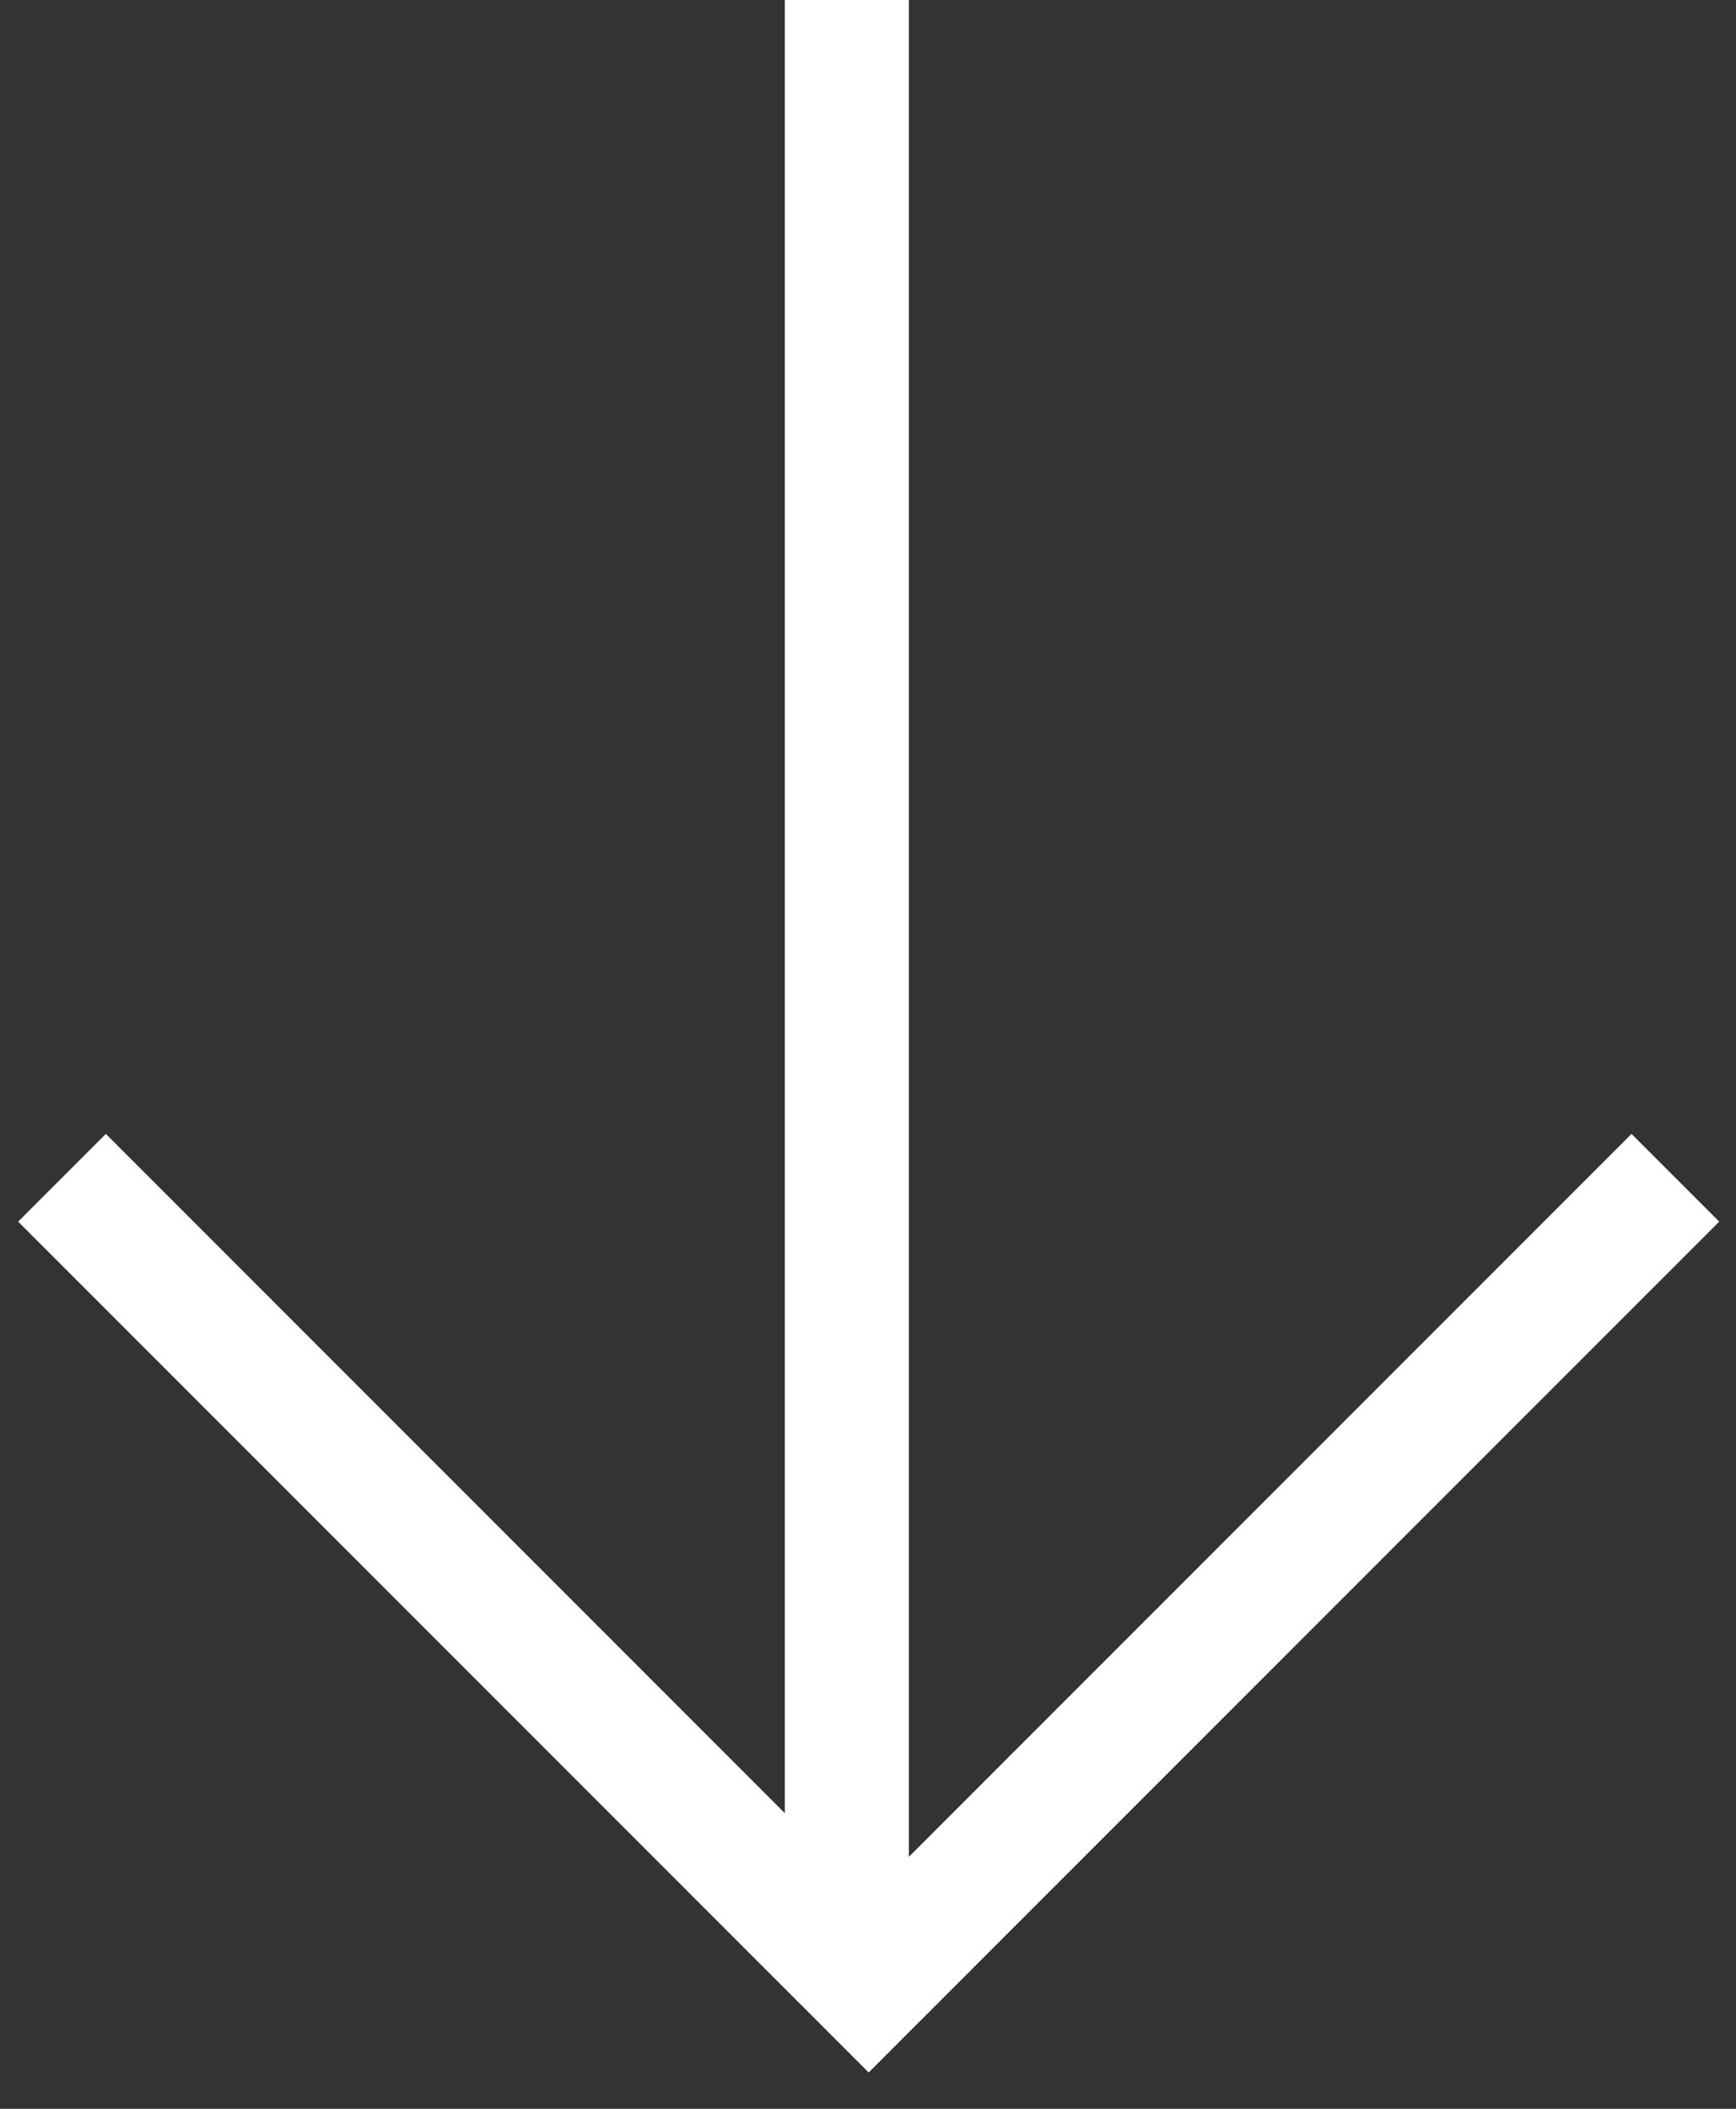
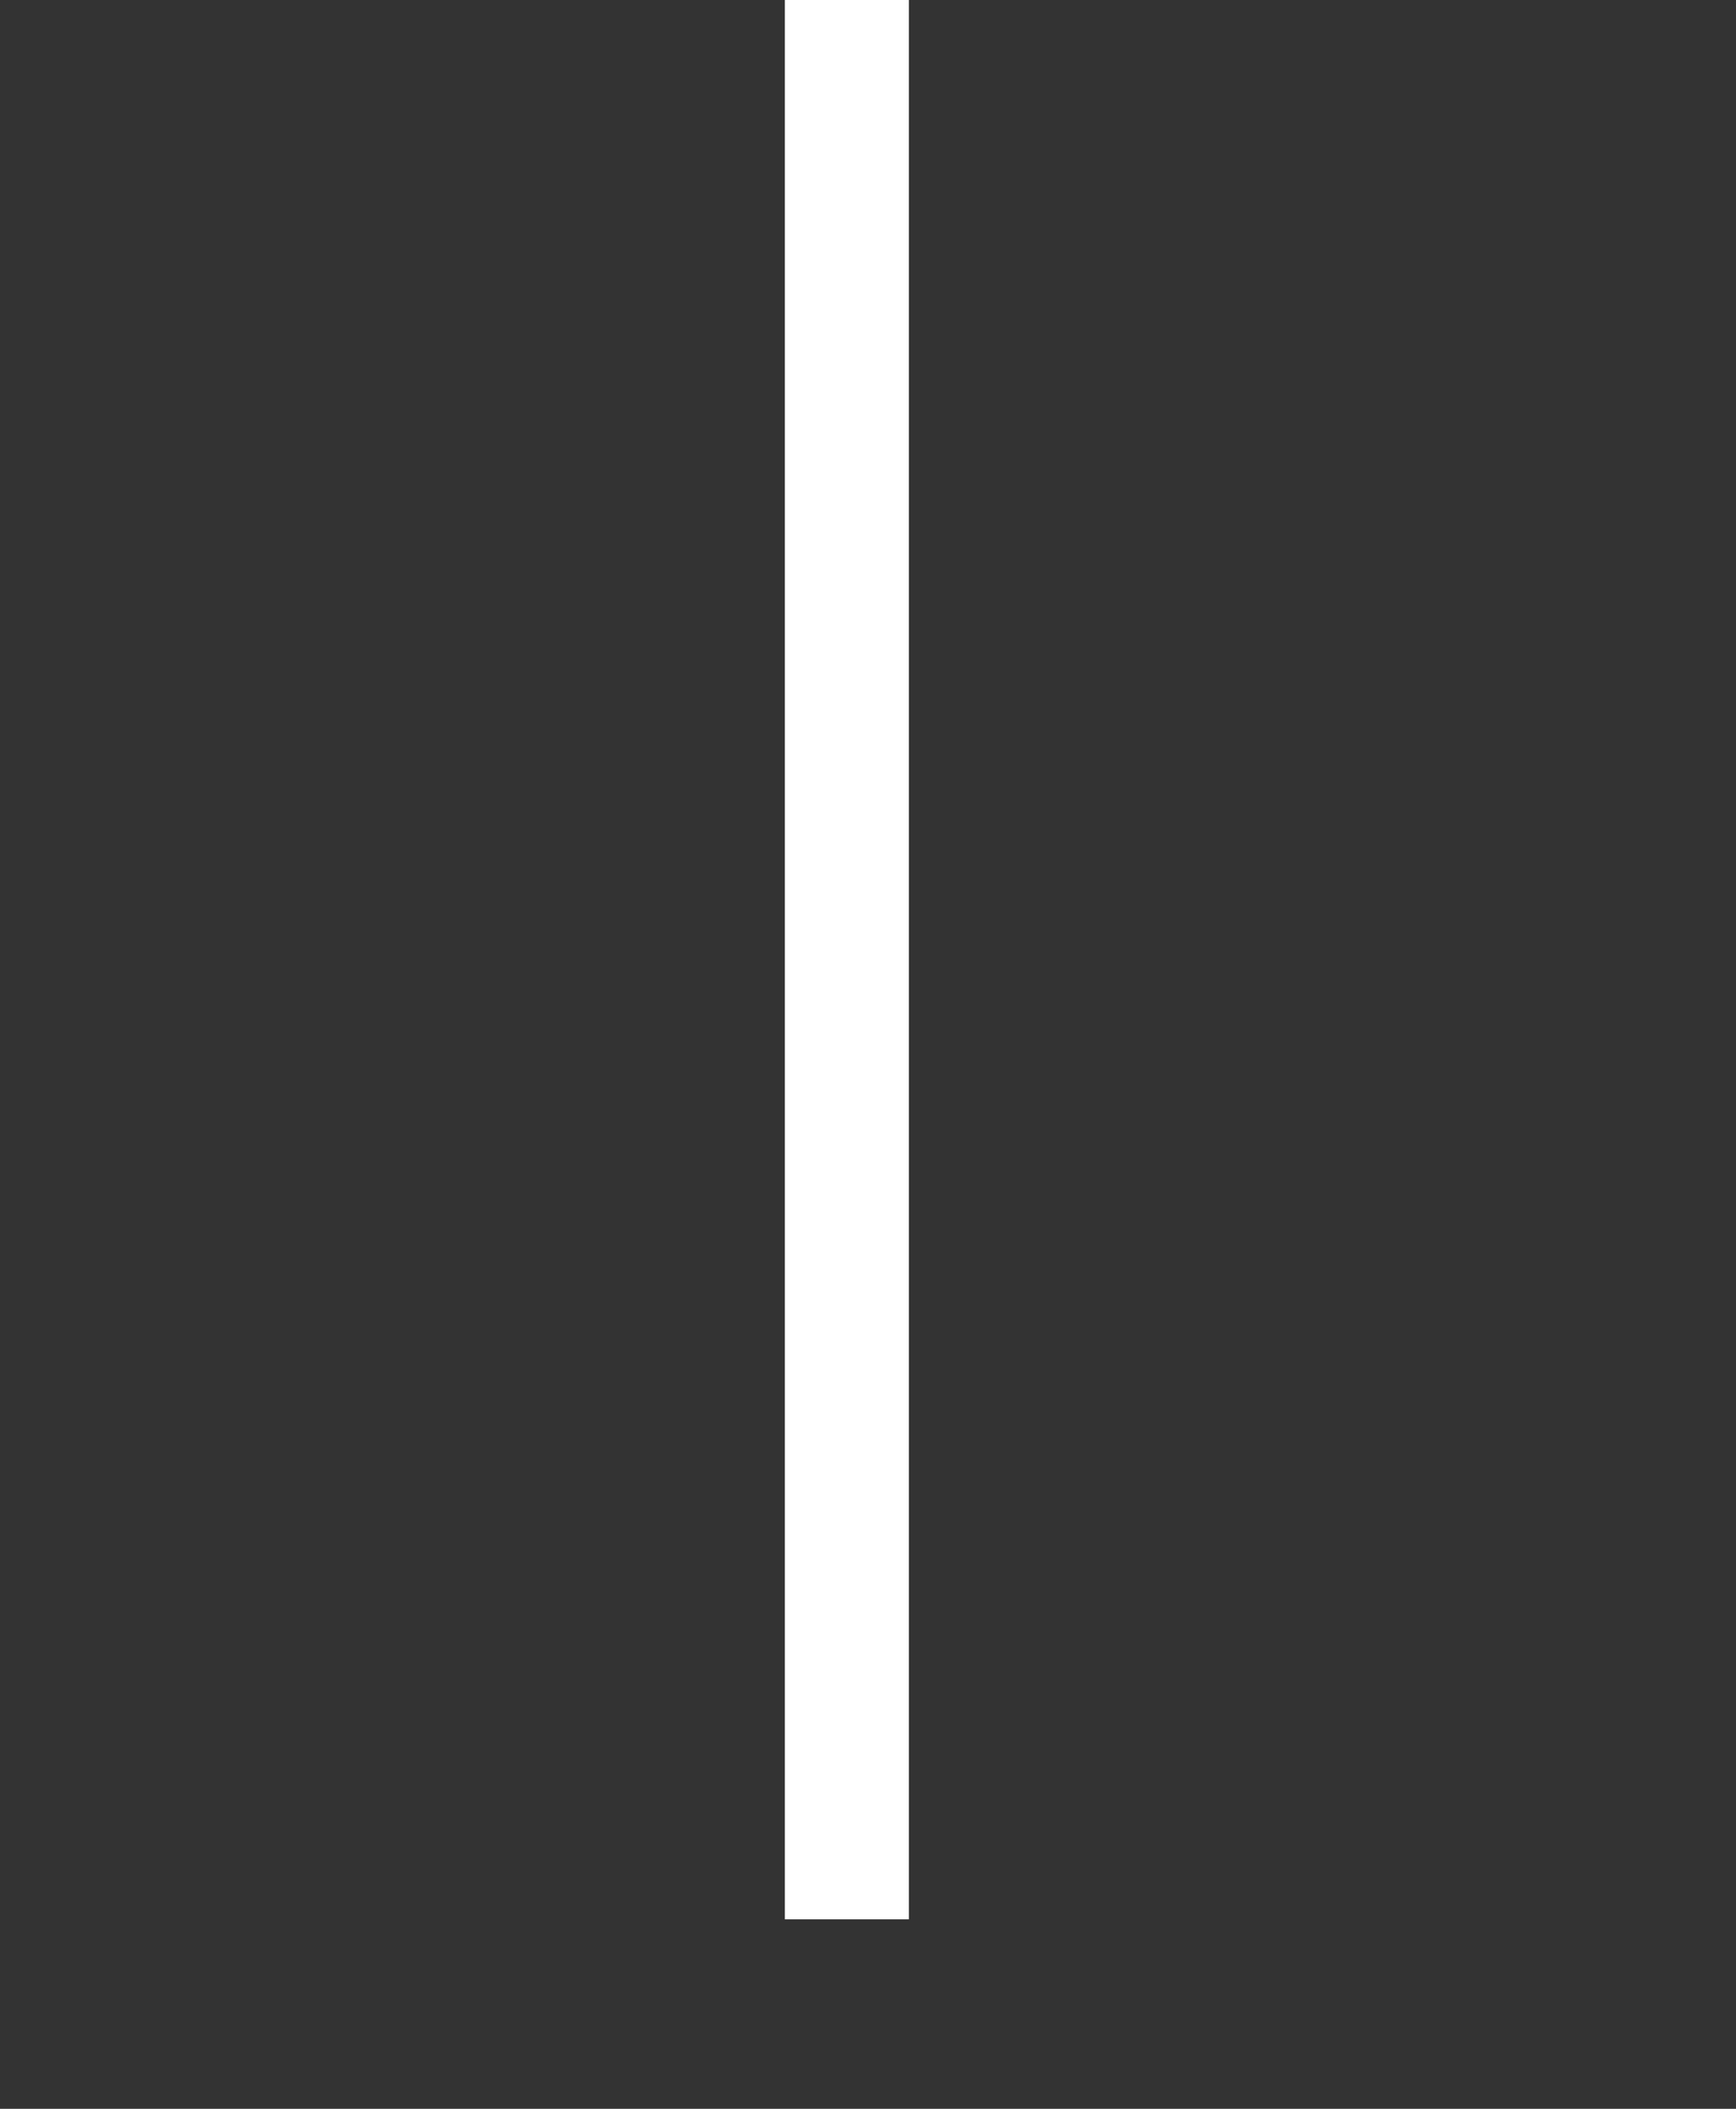
<svg xmlns="http://www.w3.org/2000/svg" width="28" height="34" viewBox="0 0 28 34" fill="none">
  <rect x="0" y="0" width="28" height="34" fill="#333333" stroke="none" />
-   <path d="M1 18.989L14.011 32L27.022 18.989" stroke="white" stroke-width="2" />
  <path d="M13.659 0V30.945" stroke="white" stroke-width="2" />
</svg>